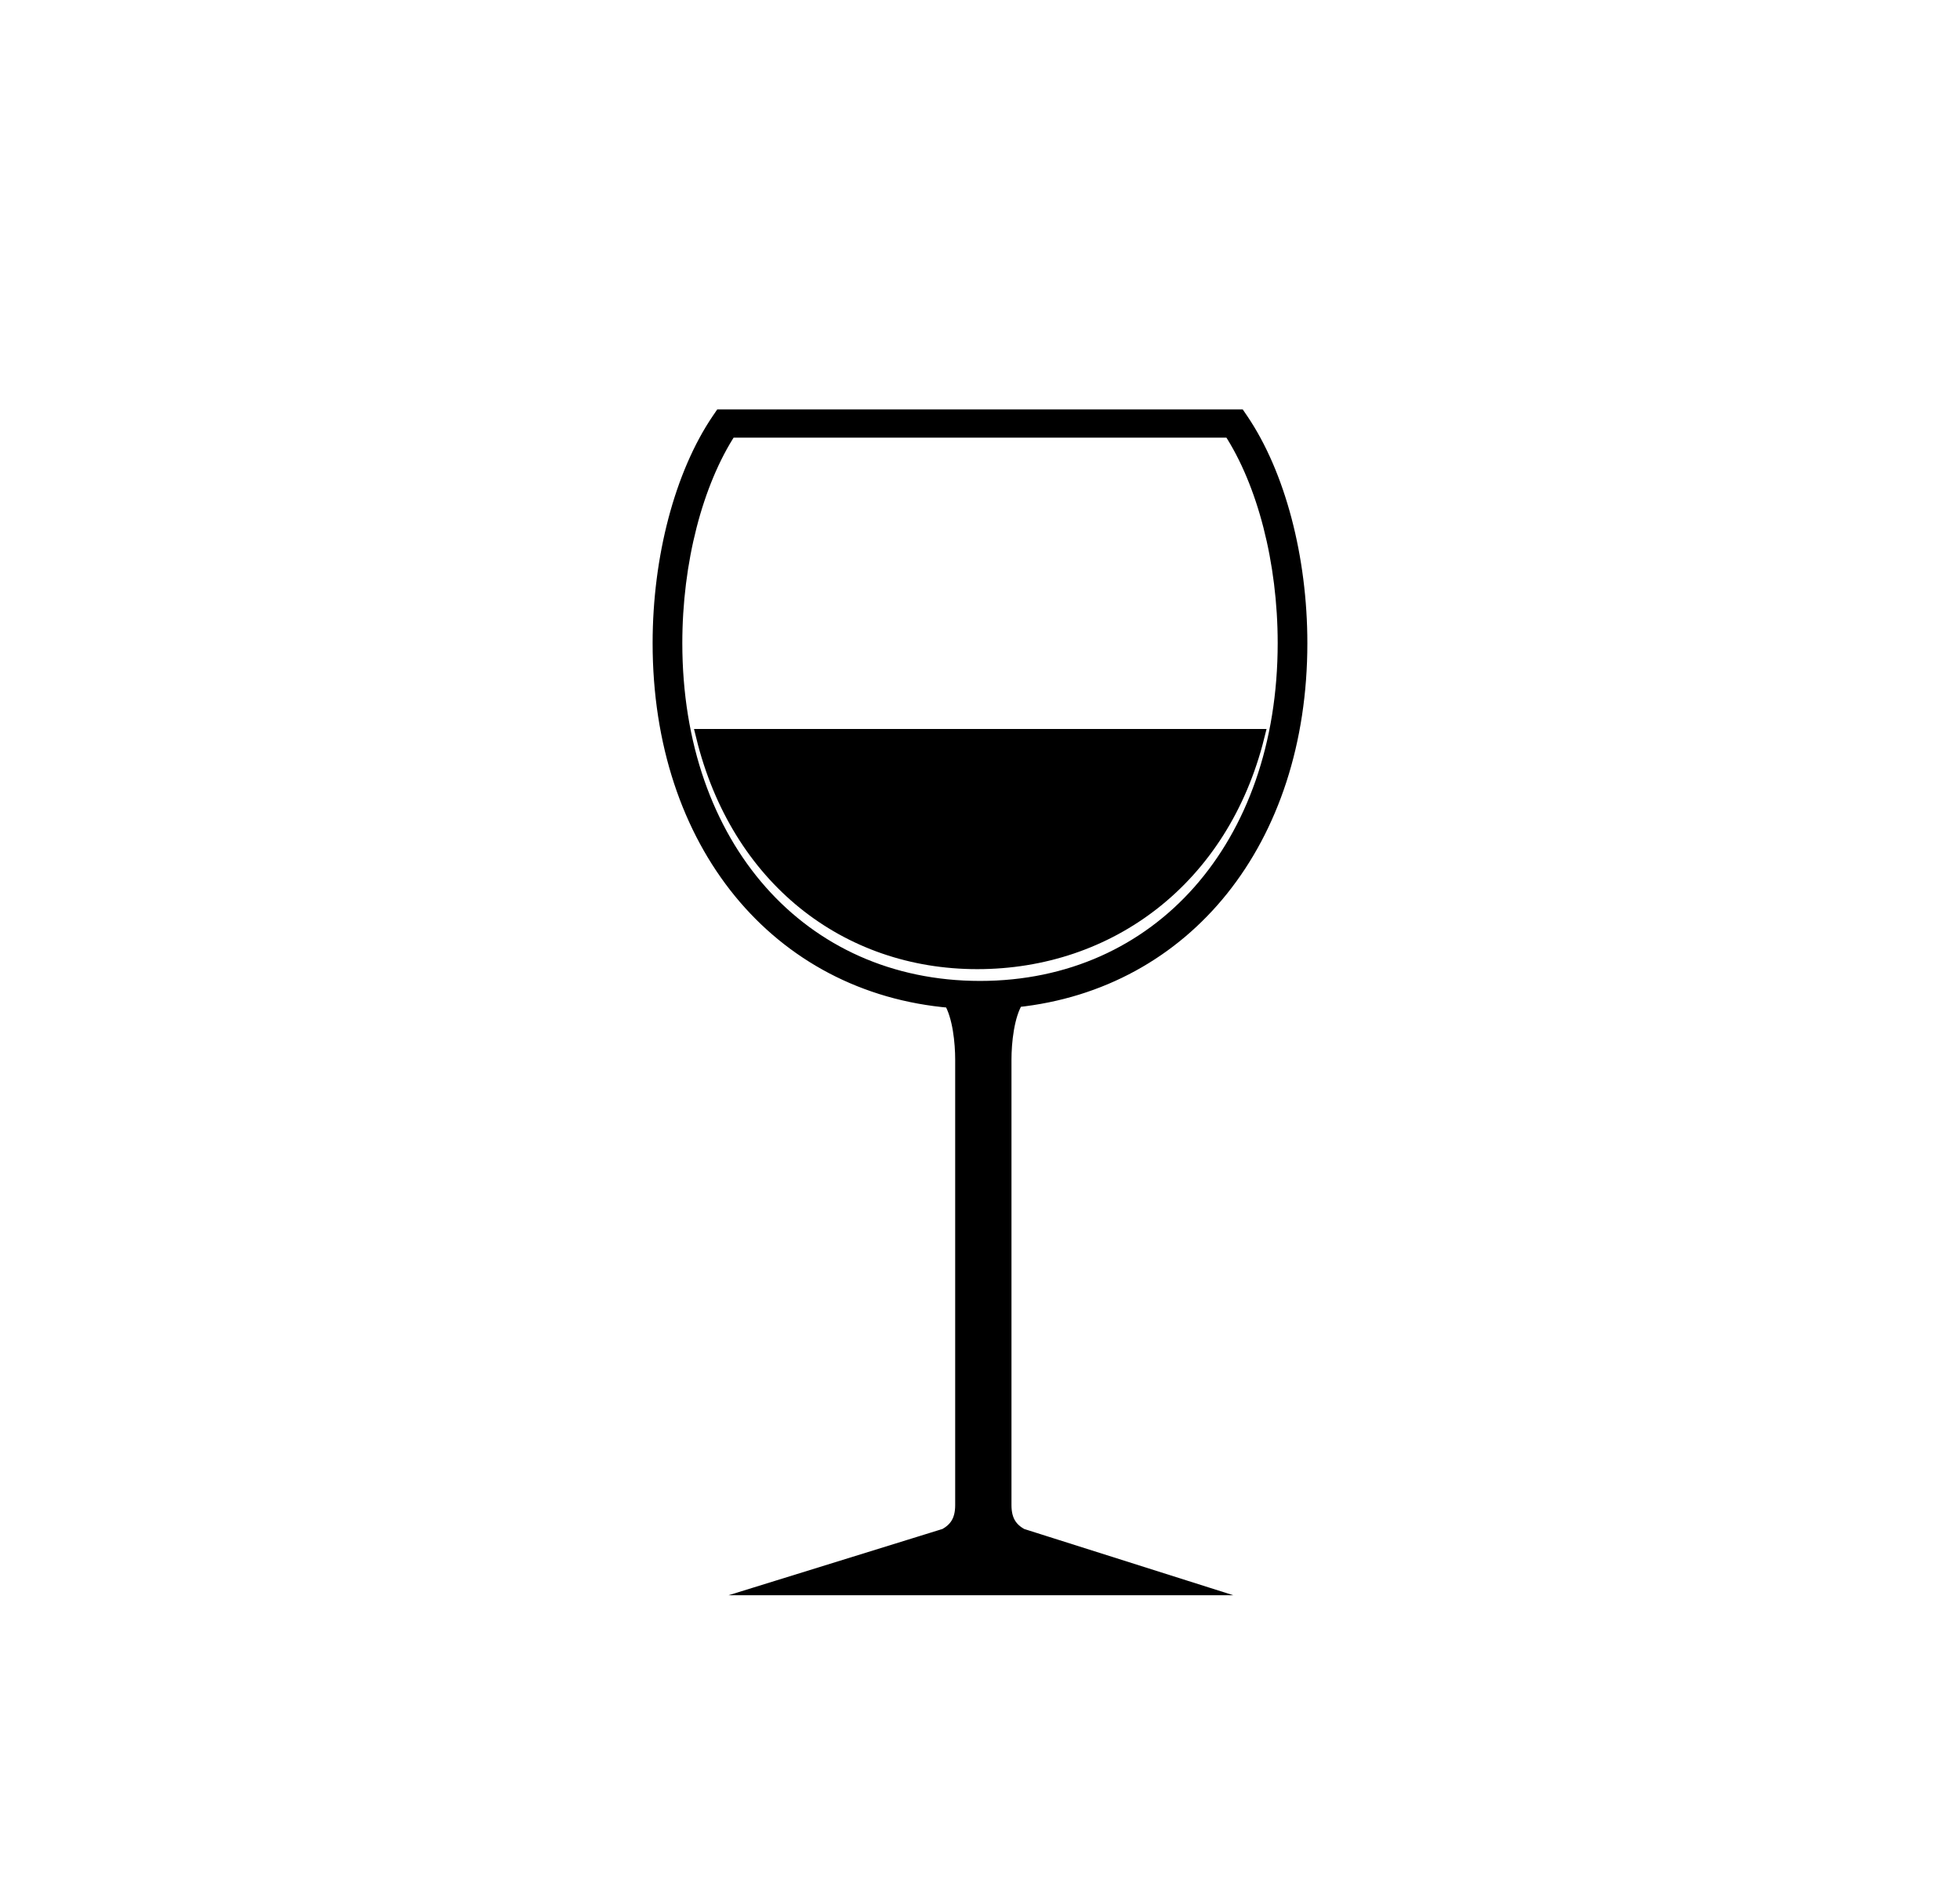
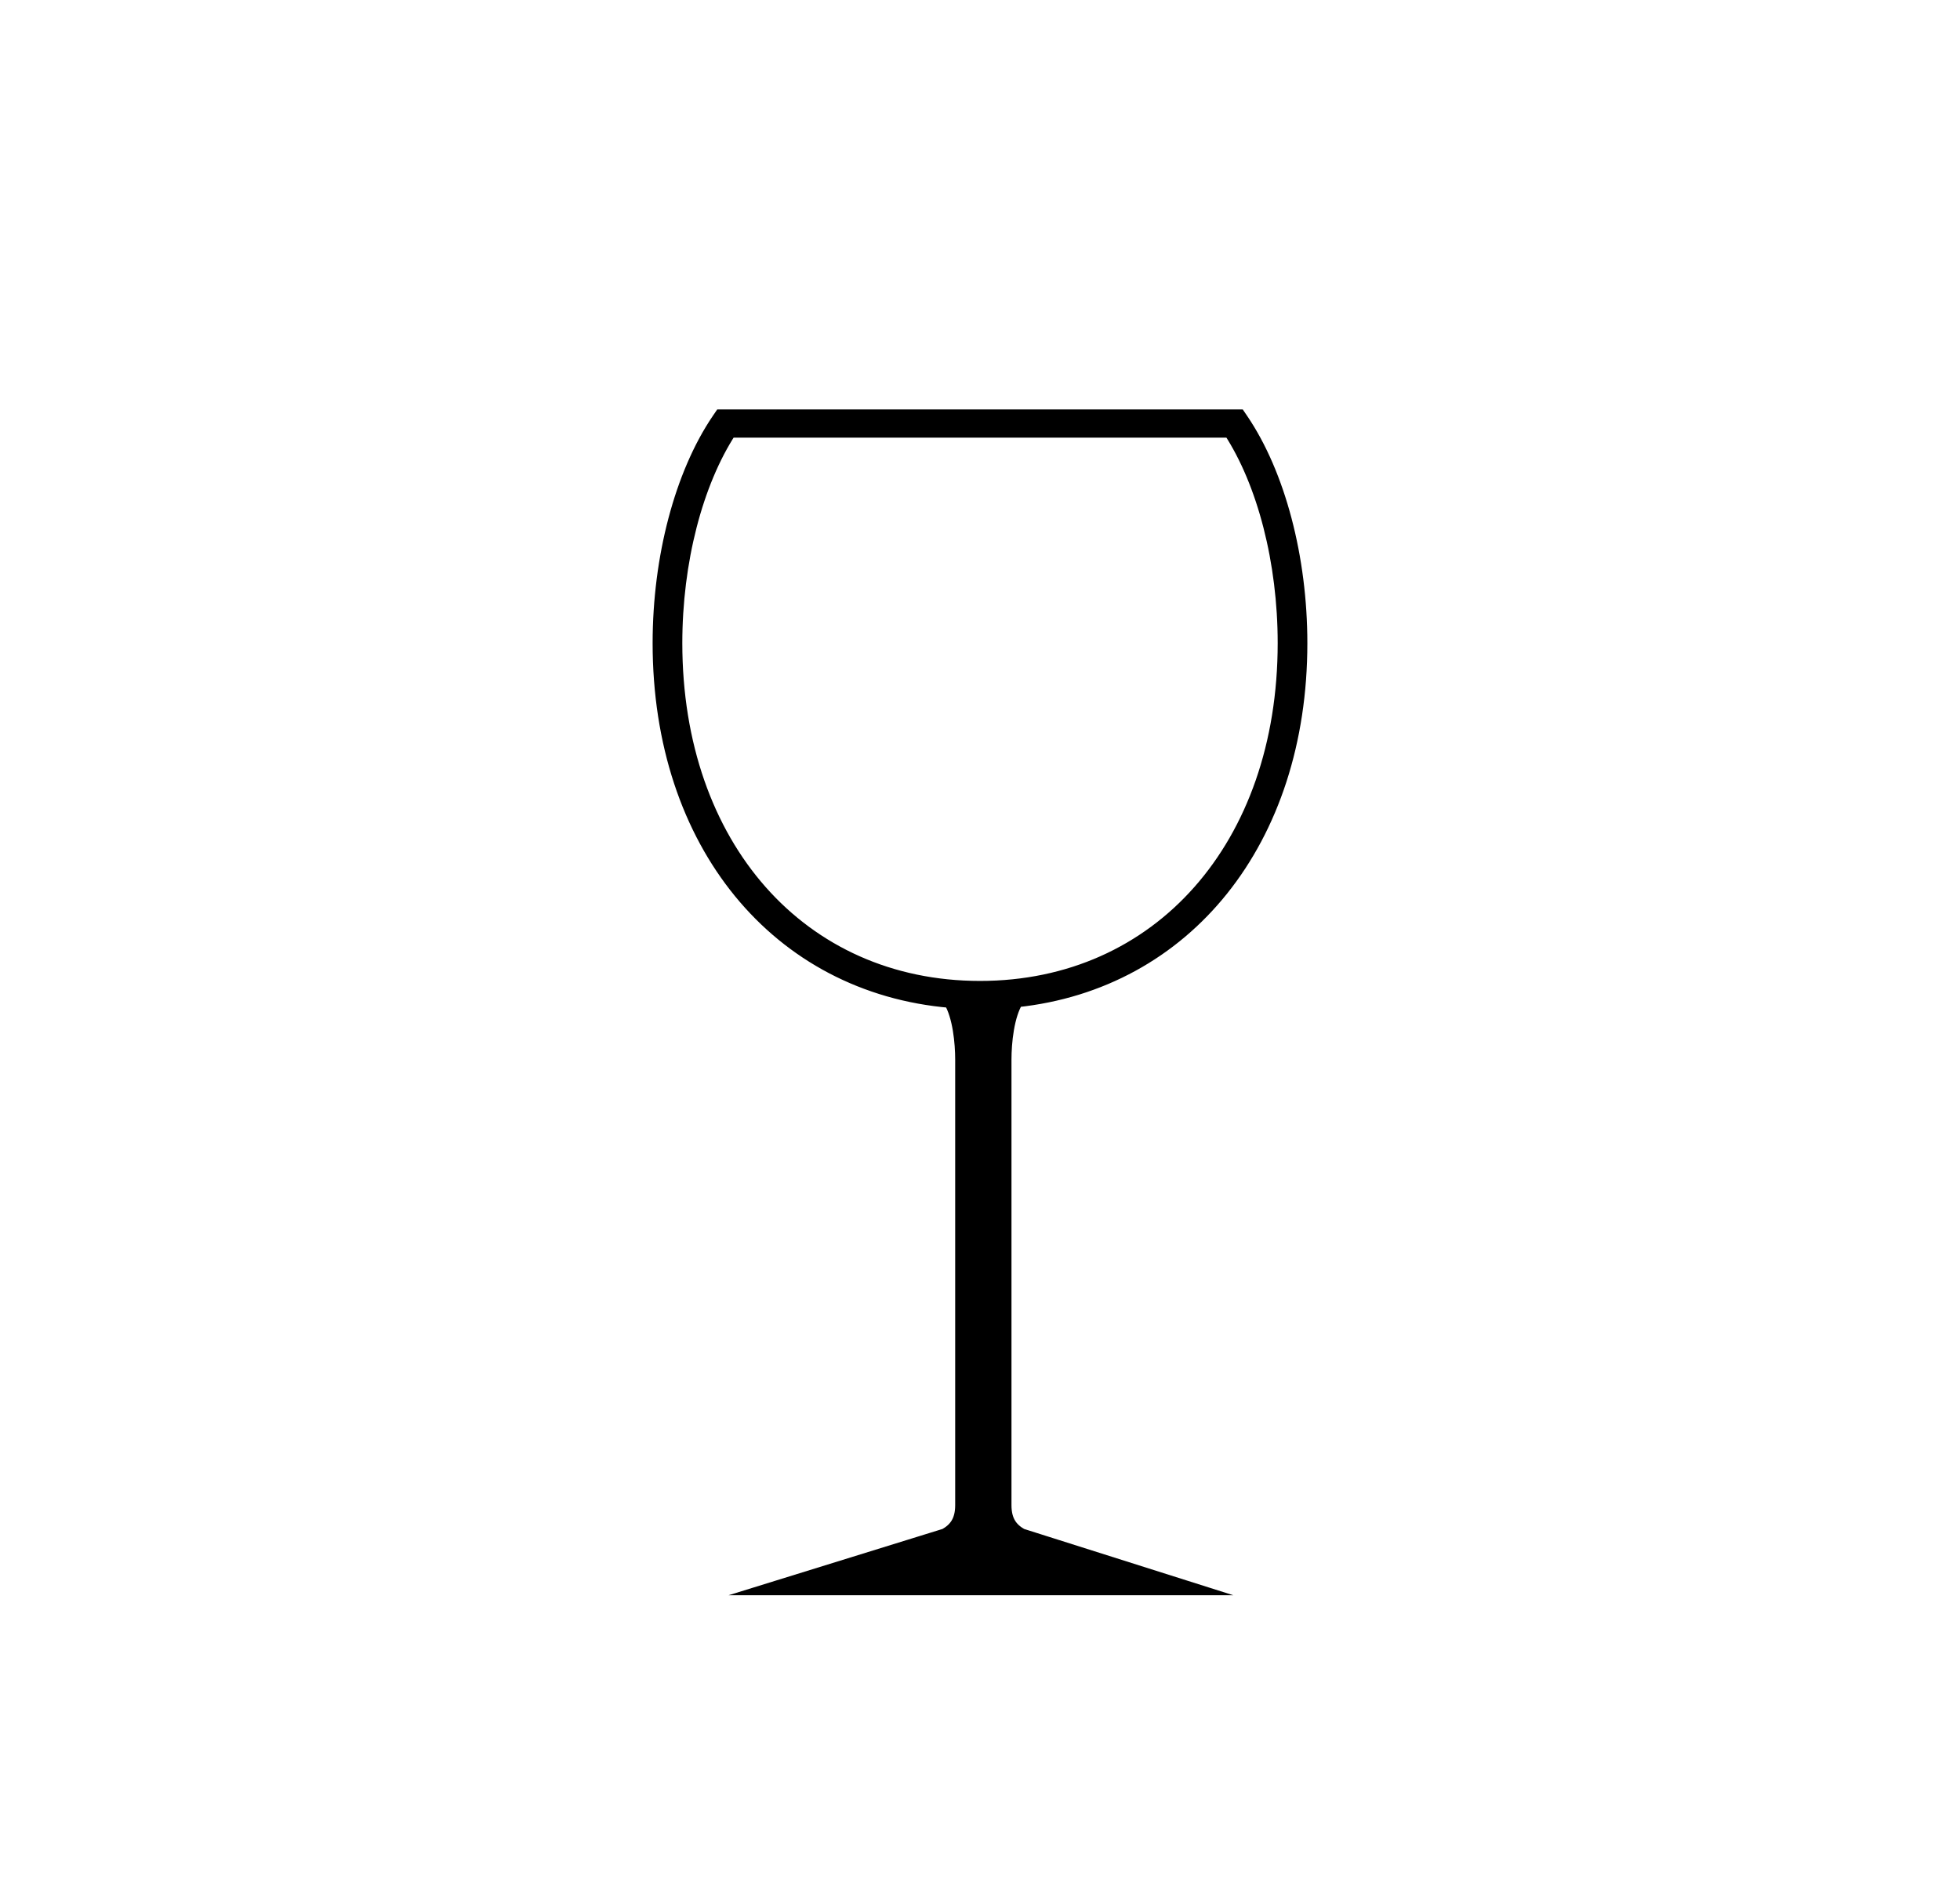
<svg xmlns="http://www.w3.org/2000/svg" version="1.1" id="Calque_1" x="0px" y="0px" viewBox="0 0 792 765" style="enable-background:new 0 0 792 765;" xml:space="preserve">
  <style type="text/css">
	.st0{stroke:#000000;stroke-width:6;stroke-miterlimit:10;}
</style>
  <path class="st0" d="M410.67,404.1c68.19-7.17,114.61-64.43,114.61-144.17c0-34.49-8.9-68.19-23.82-90.17l-0.88-1.29H291.41  l-0.88,1.29c-14.92,21.97-23.82,55.68-23.82,90.17c0,80.85,47.73,138.56,117.48,144.42c3.78,6.26,4.78,17.16,4.78,23.89  c0,6.4,0,173.41,0,180.08s-2.76,10.05-6.88,12.38l-67.9,21.04H479l-66.4-21.04c-4.13-2.33-6.88-5.72-6.88-12.38s0-173.68,0-180.08  C405.72,421.41,406.76,410.3,410.67,404.1z M272.71,259.92c0-32.85,8.24-64.85,22.08-86.04h202.43  c13.84,21.18,22.07,53.18,22.07,86.04c0,82.15-50.7,139.53-123.29,139.53S272.71,342.08,272.71,259.92z" />
-   <path class="st0" d="M284.26,297.62c14.04,57.13,57.81,91.07,110.63,91.07c53.15,0,98.72-33.61,113.06-91.07H284.26z" />
</svg>